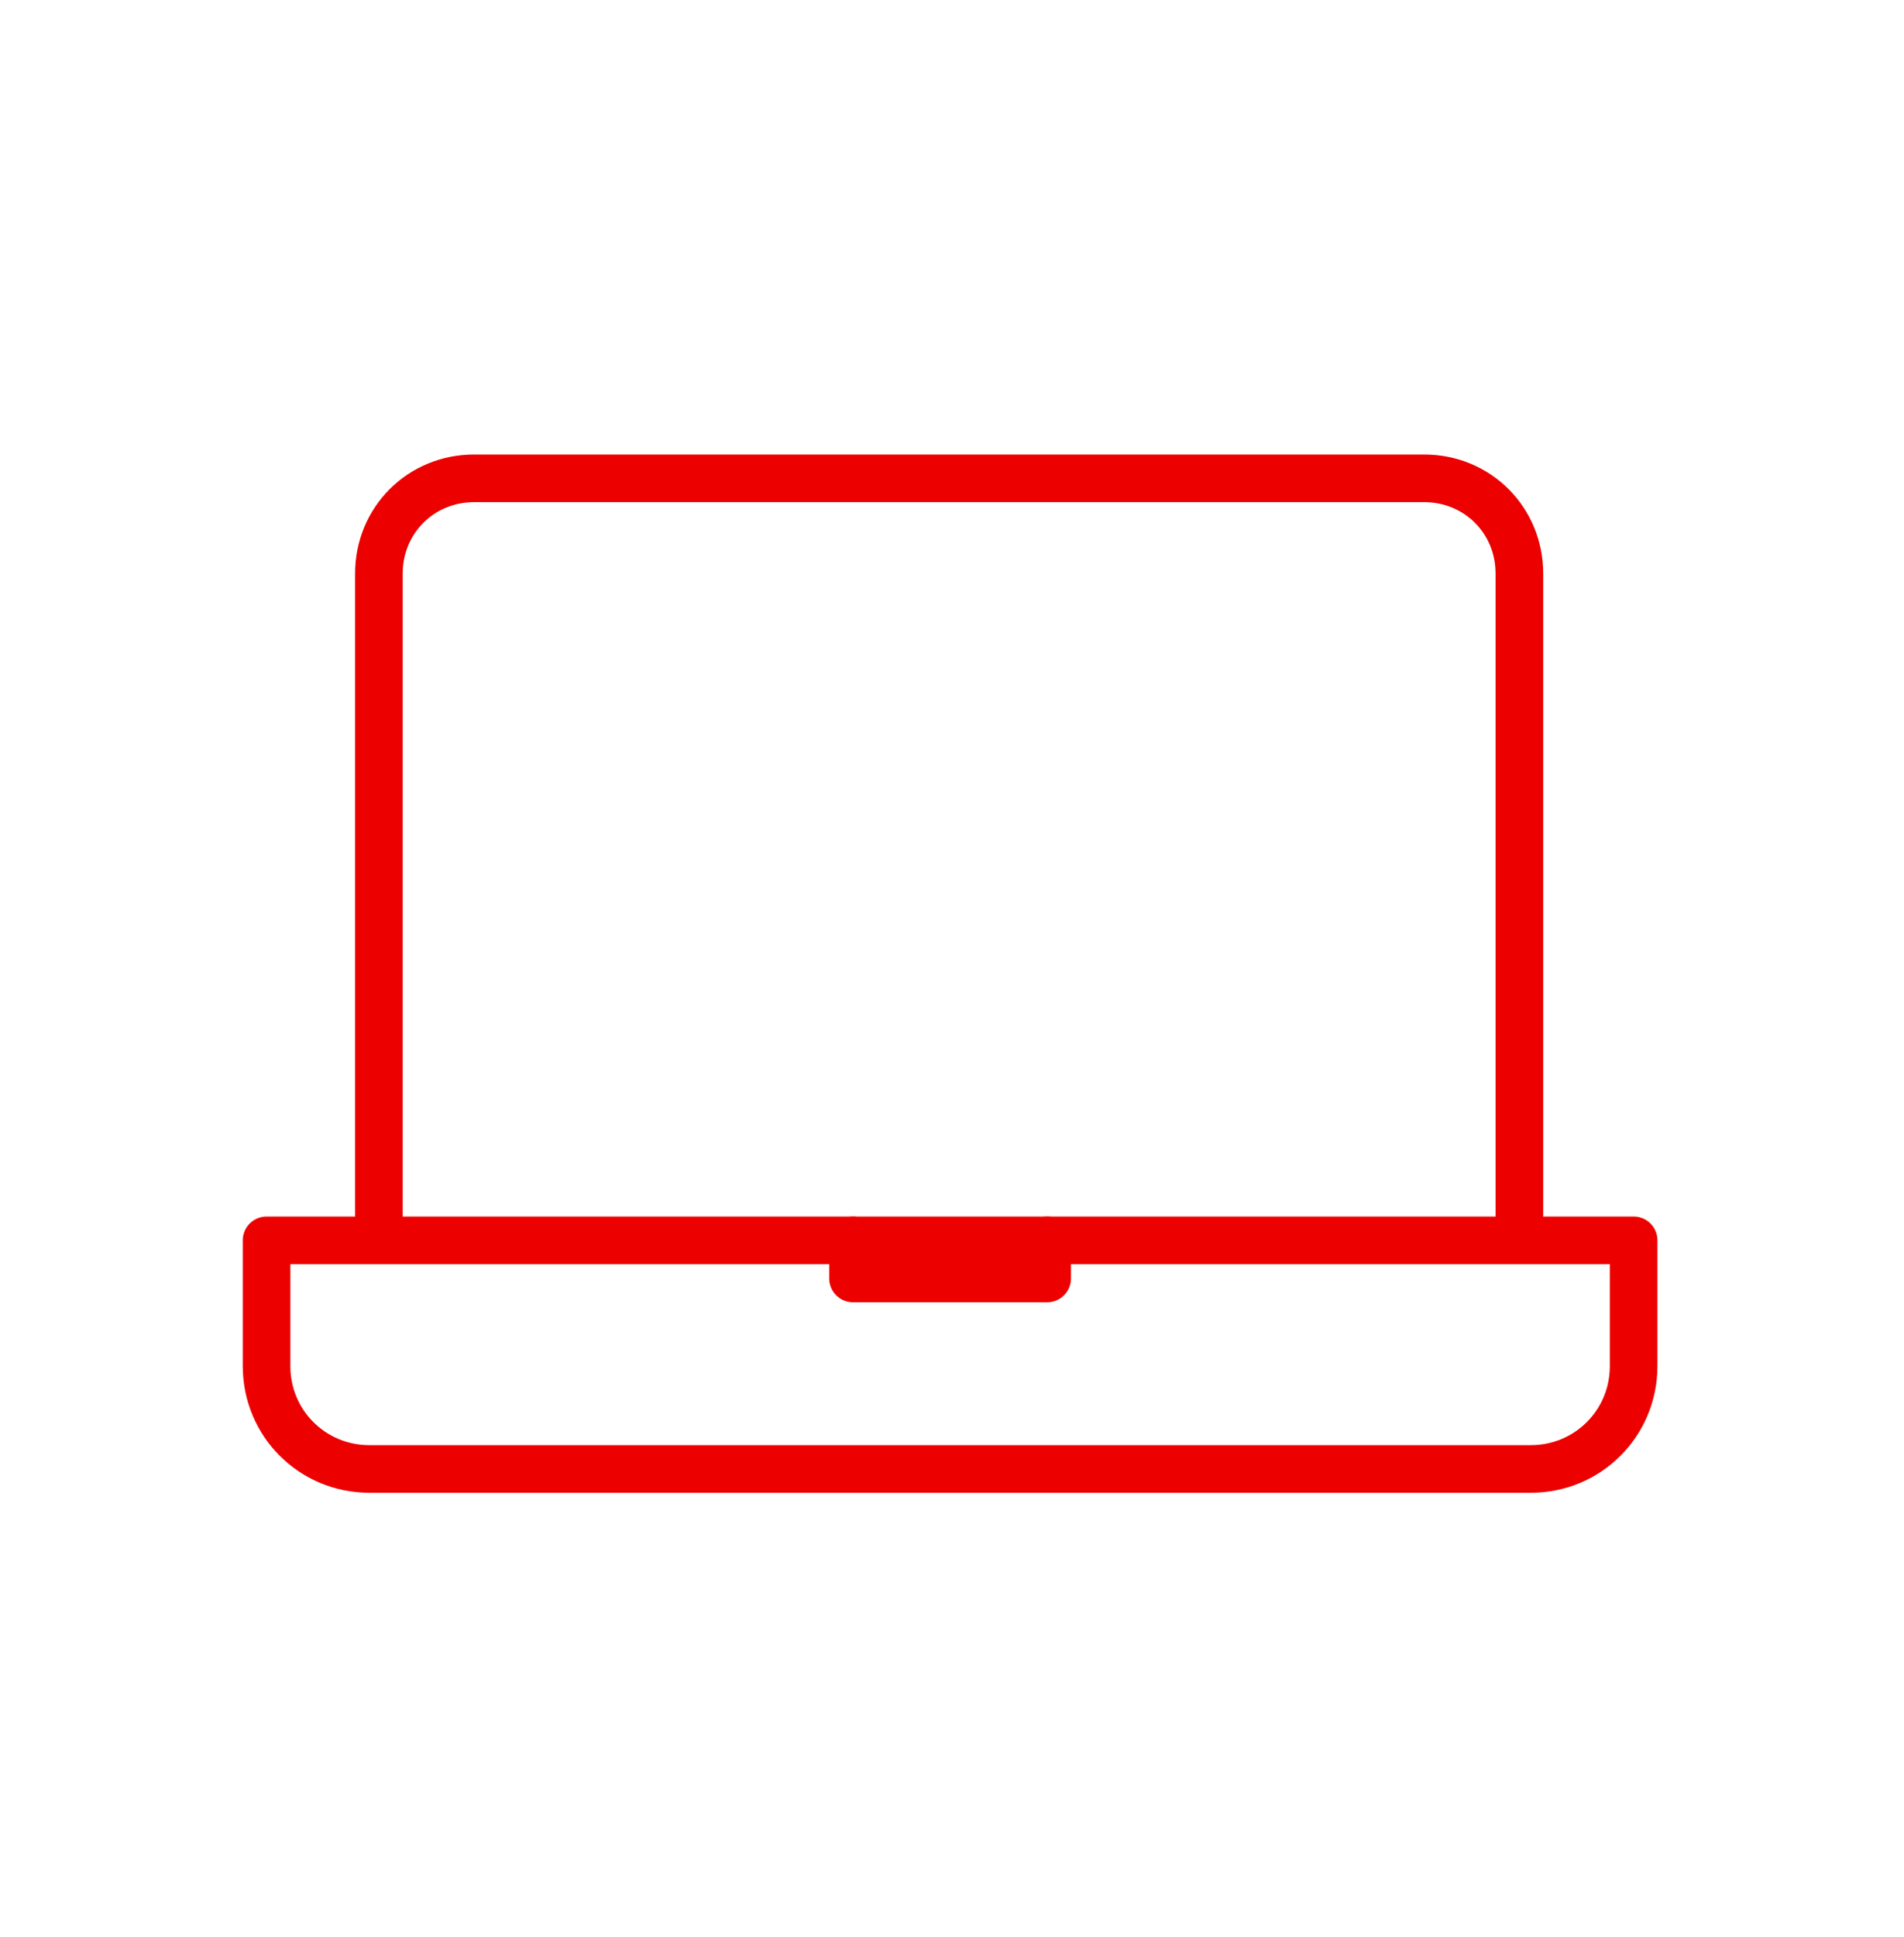
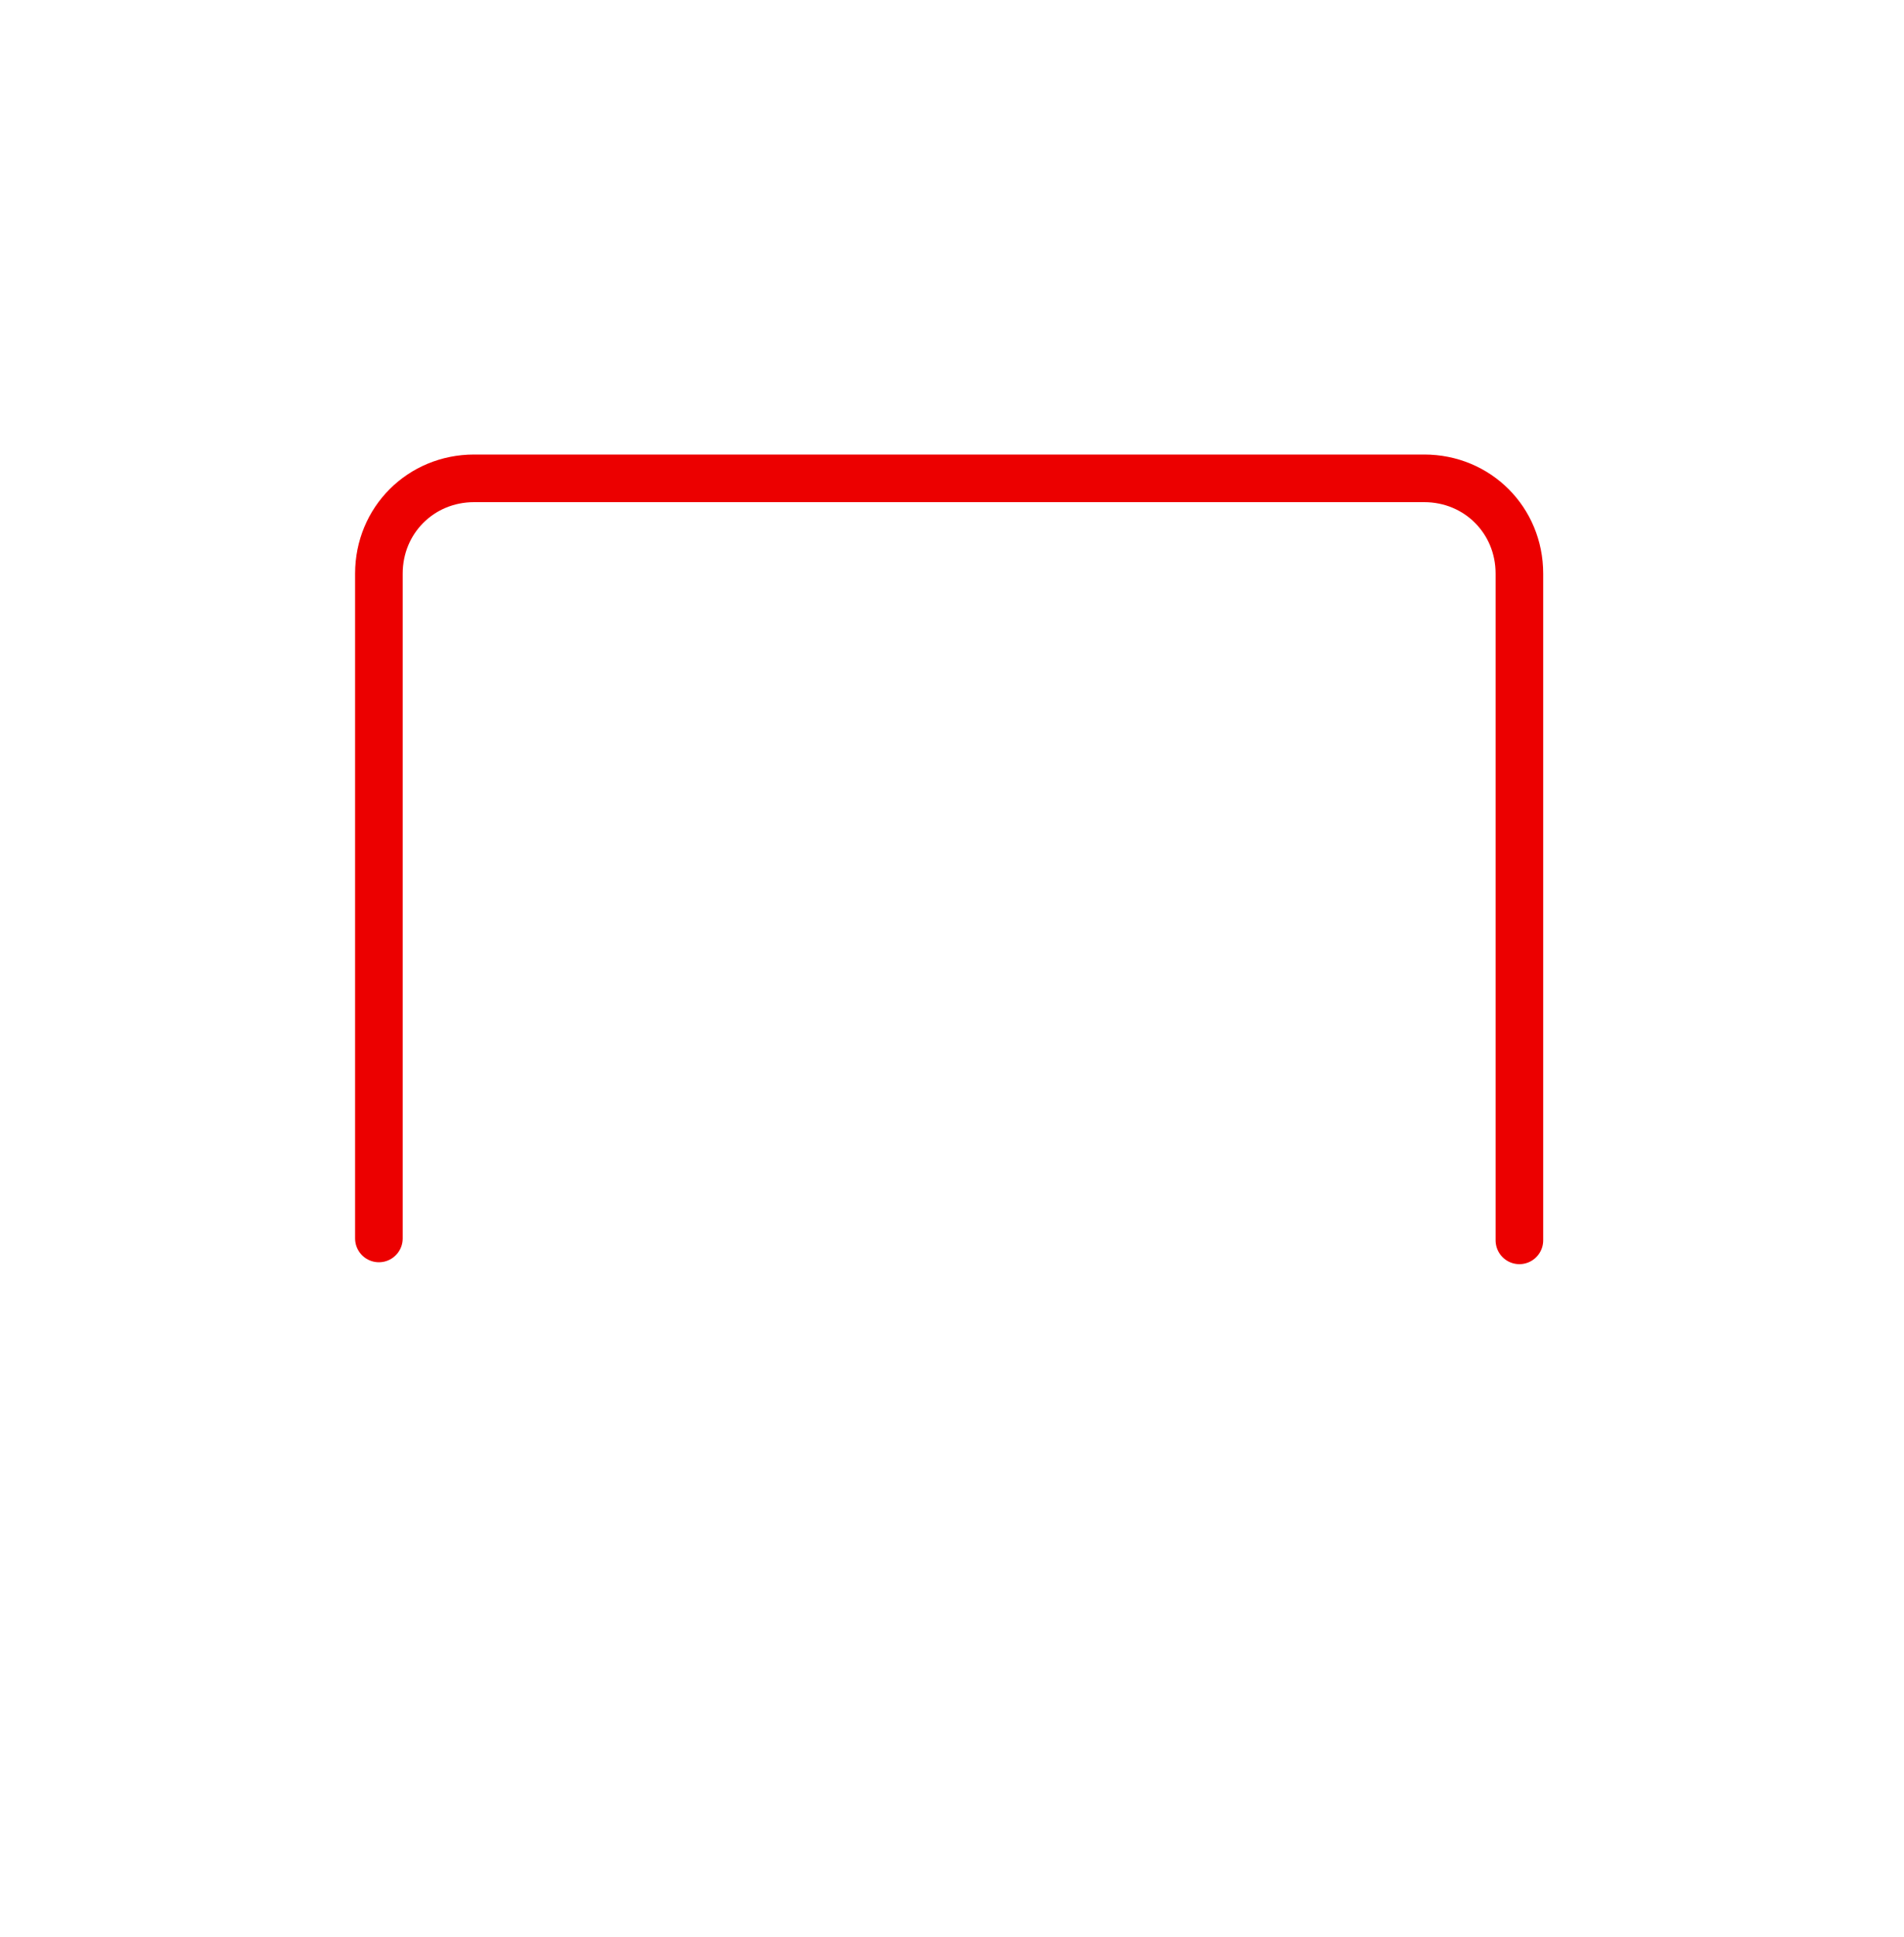
<svg xmlns="http://www.w3.org/2000/svg" width="60" height="61" viewBox="0 0 60 61" fill="none">
  <path d="M47.88 39.066V18.066C47.88 16.386 46.56 15.066 44.88 15.066H14.94C13.26 15.066 11.94 16.386 11.94 18.066V39.006" stroke="#EC0000" stroke-width="1.5" stroke-miterlimit="10" stroke-linecap="round" stroke-linejoin="round" />
-   <path d="M8.4 39.066V43.026C8.4 44.826 9.84 46.266 11.64 46.266H48.24C50.04 46.266 51.48 44.826 51.48 43.026V39.066H8.4Z" stroke="#EC0000" stroke-width="1.5" stroke-miterlimit="10" stroke-linecap="round" stroke-linejoin="round" />
-   <path d="M33 39.066V40.266H26.88V39.066" stroke="#EC0000" stroke-width="1.5" stroke-miterlimit="10" stroke-linecap="round" stroke-linejoin="round" />
</svg>